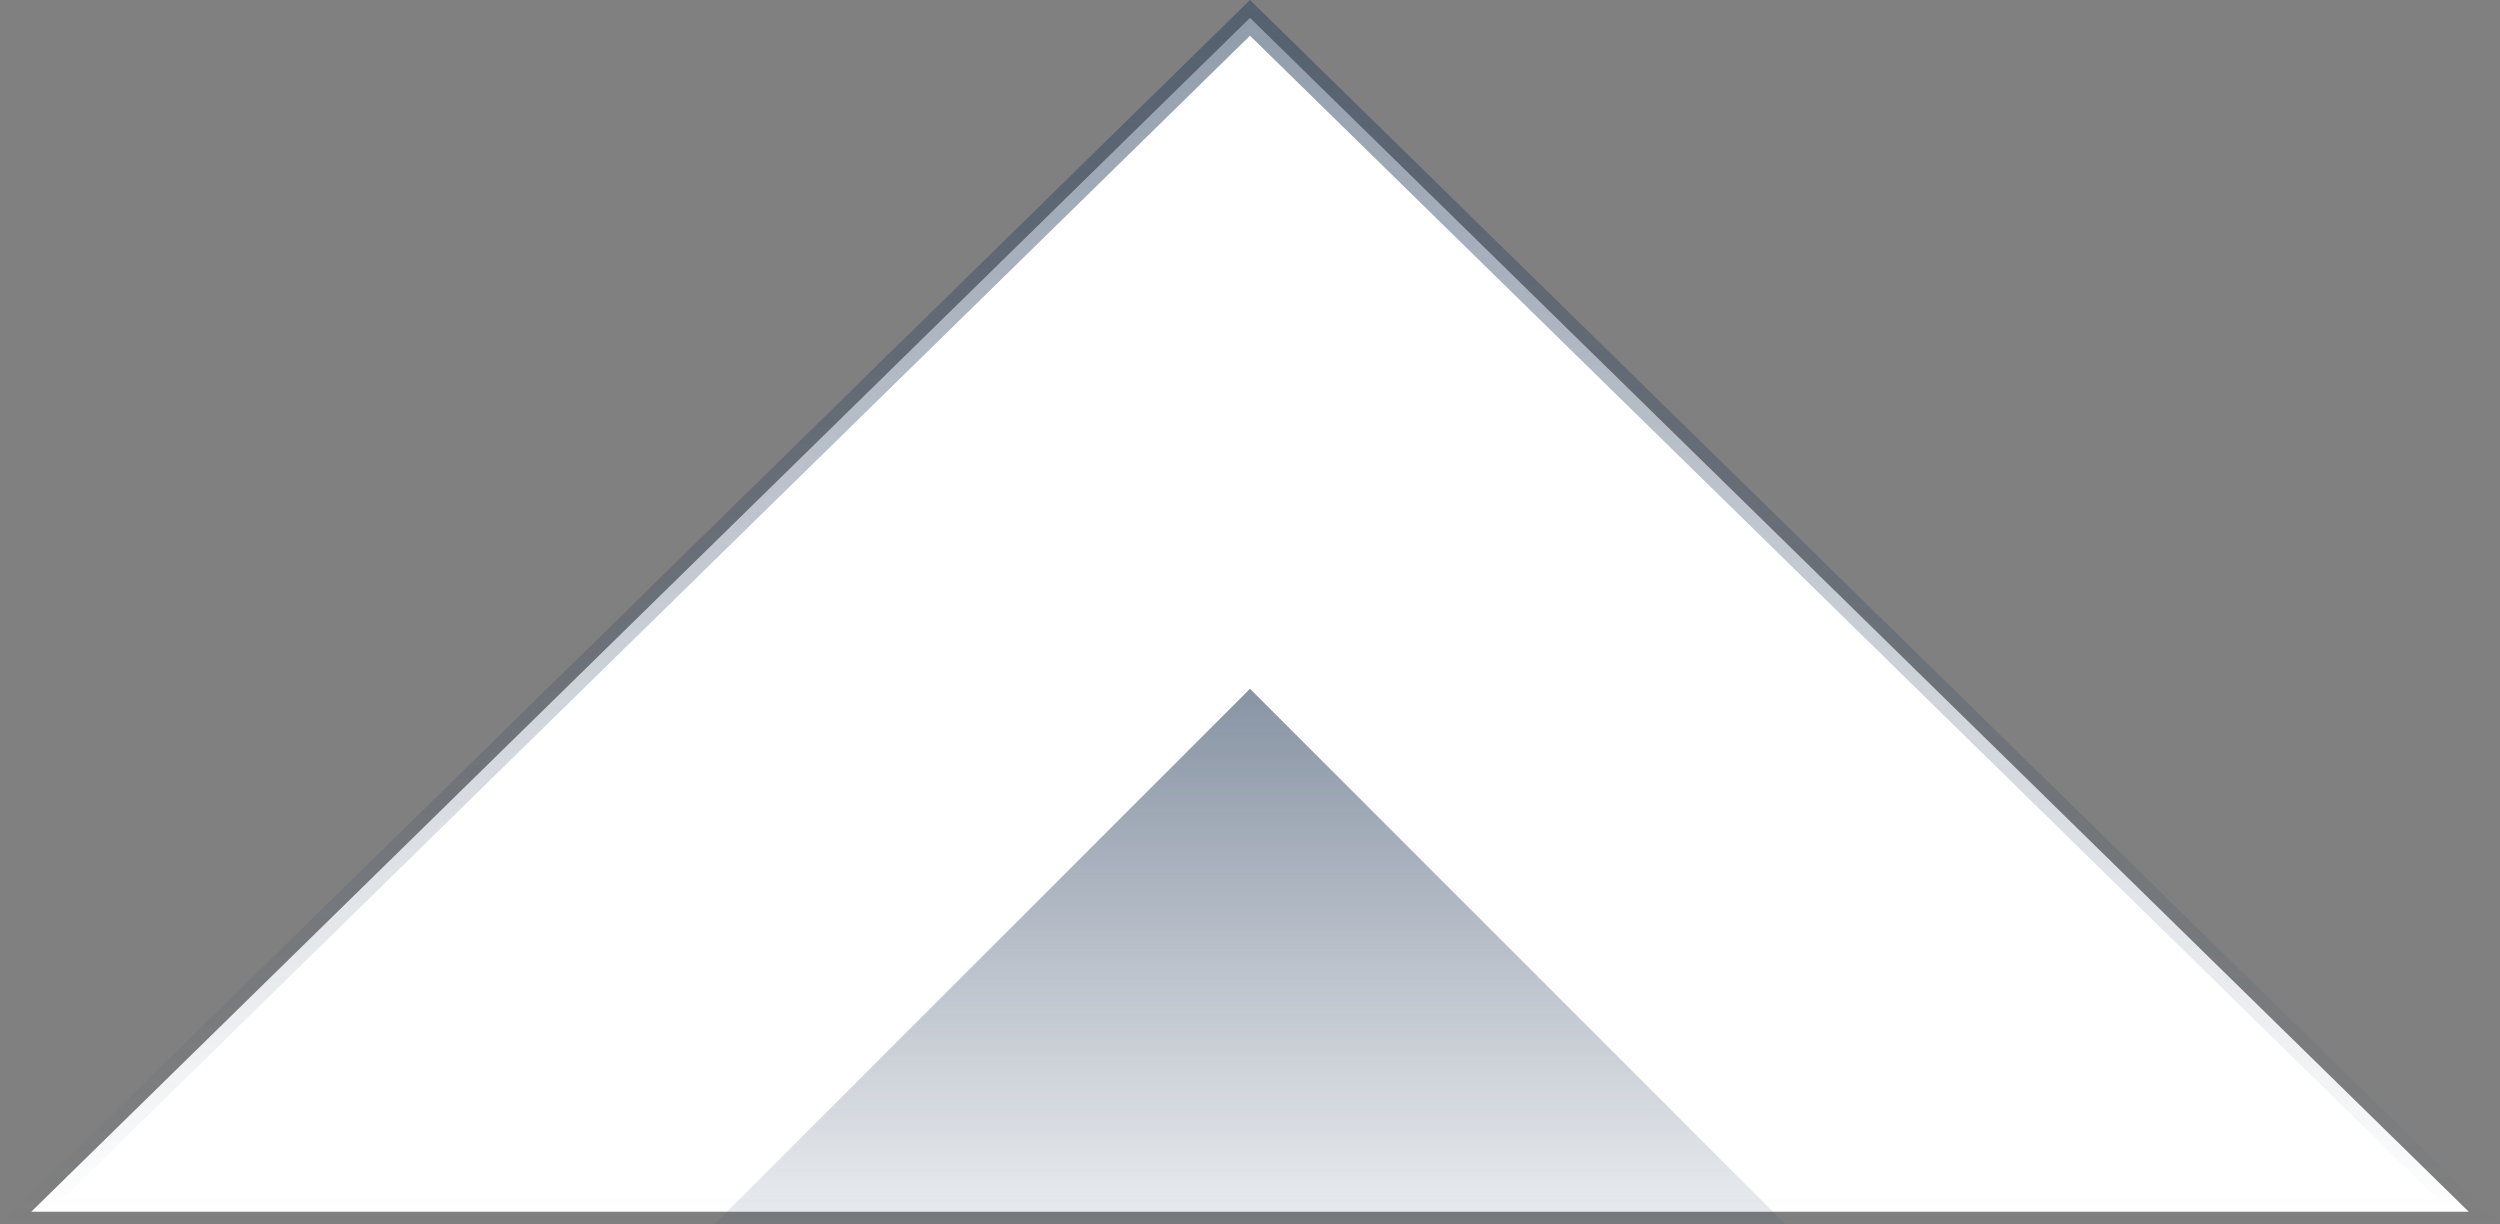
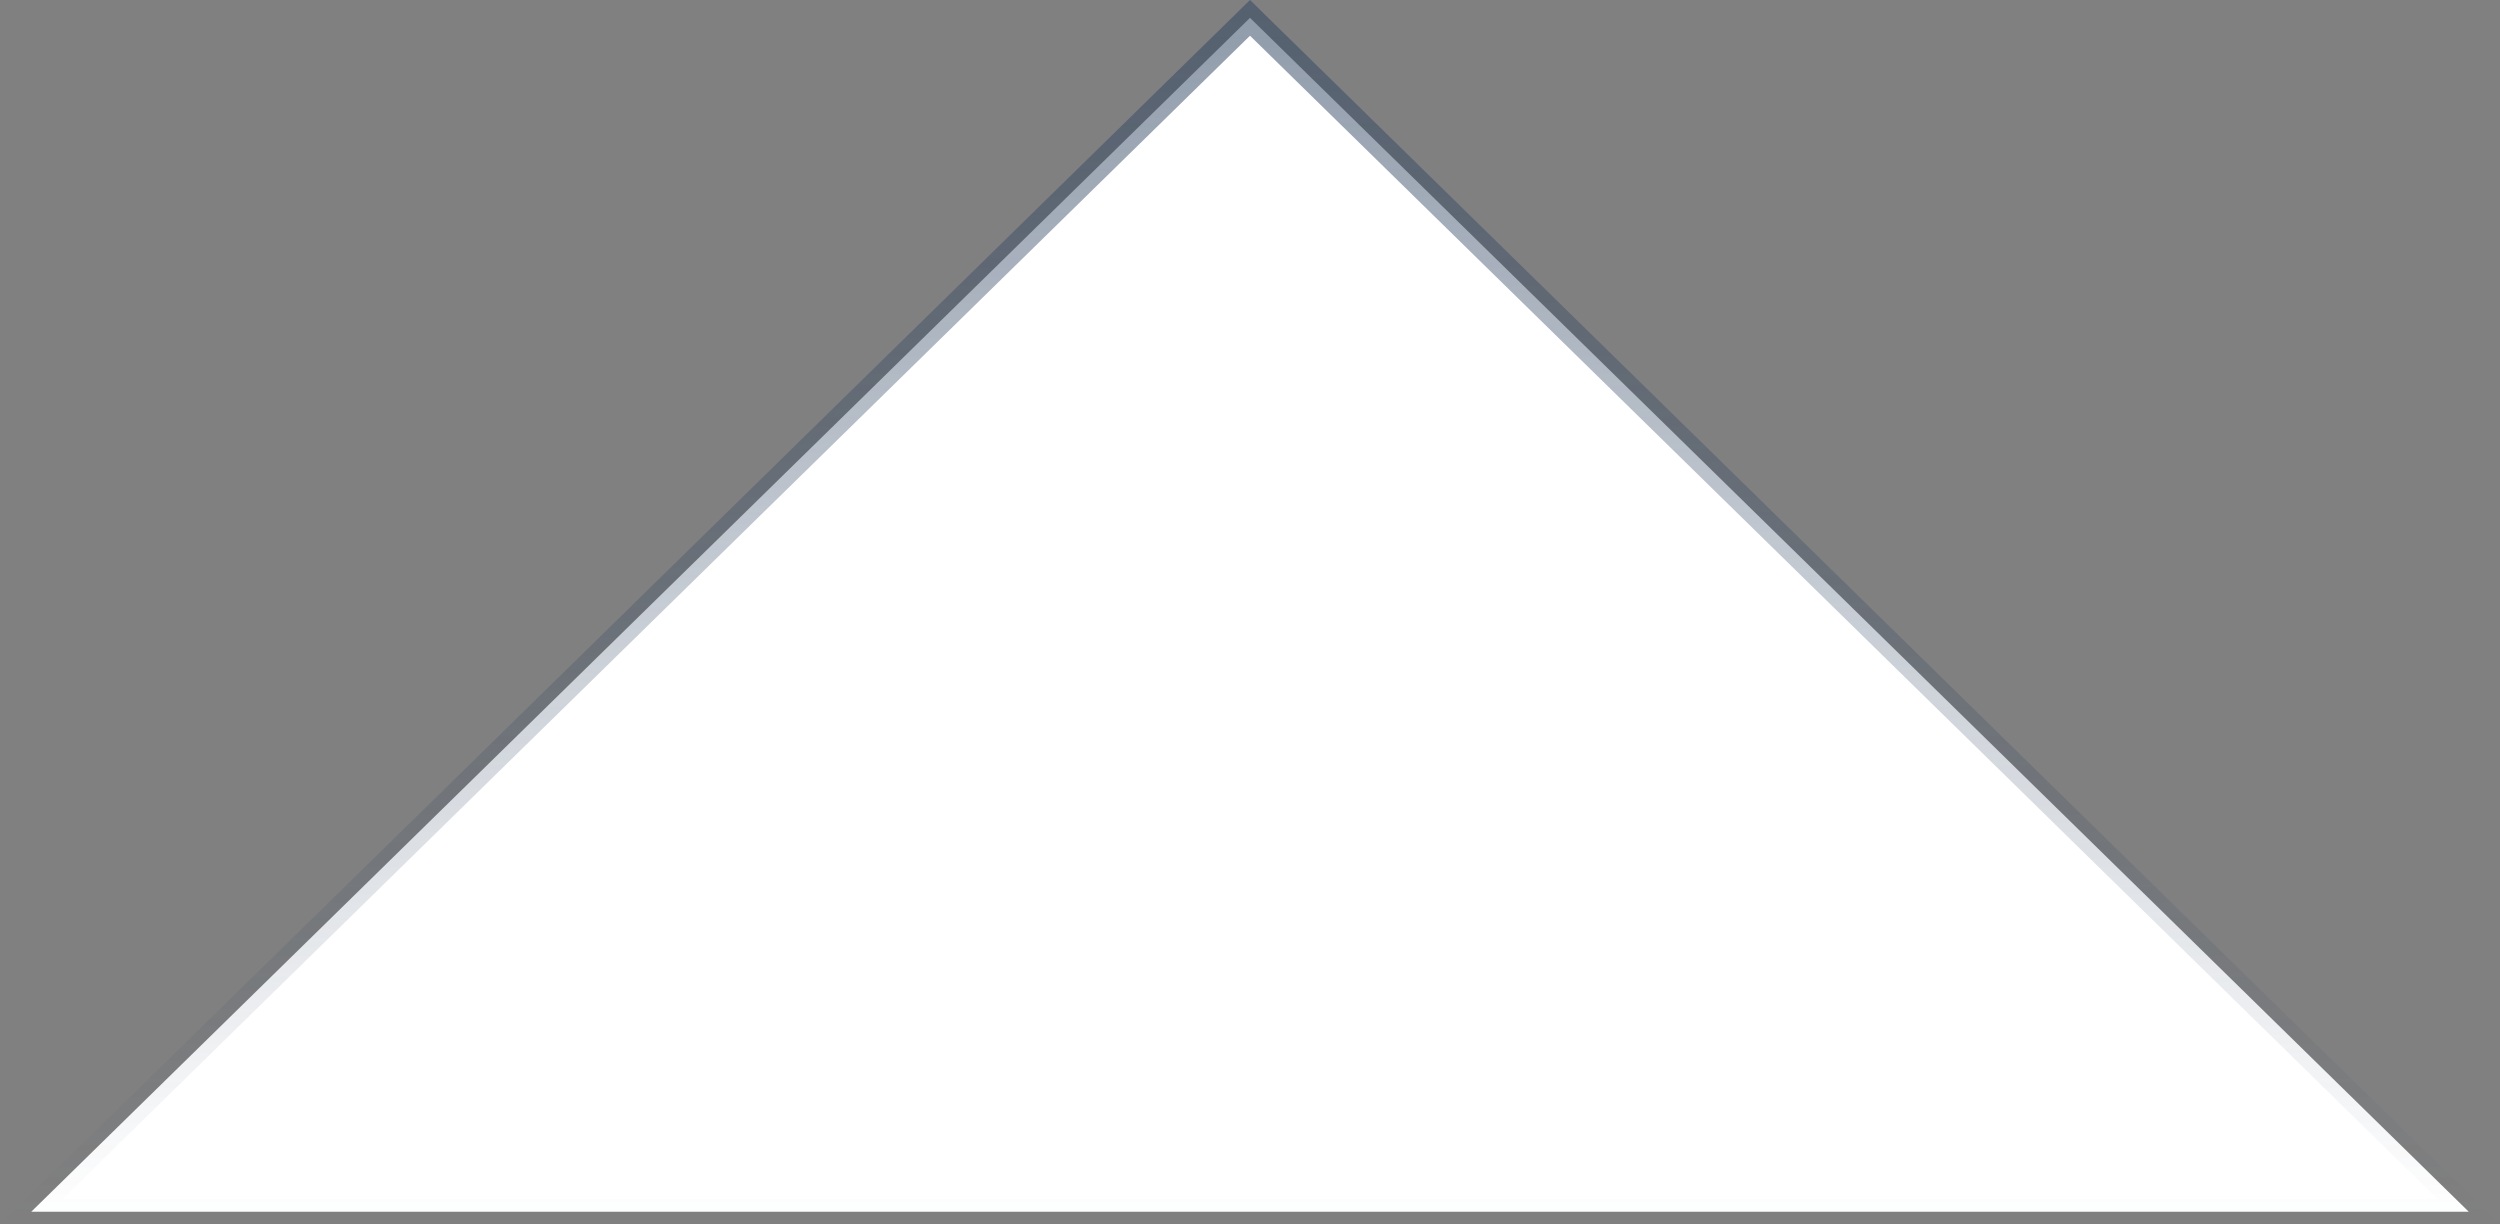
<svg xmlns="http://www.w3.org/2000/svg" width="98" height="48" viewBox="0 0 98 48" fill="none">
  <rect x="0" y="0" width="98" height="48" fill="#808080" stroke="none" />
  <path d="M1.225 47.5L49 0.7L96.775 47.5H1.225Z" fill="white" stroke="url(#paint0_linear_2018_681)" />
-   <path d="M70 48L49 27L28 48H70Z" fill="url(#paint1_linear_2018_681)" />
  <defs>
    <linearGradient id="paint0_linear_2018_681" x1="49" y1="-22.5" x2="49" y2="48" gradientUnits="userSpaceOnUse">
      <stop stop-color="#324763" stop-opacity="0.8" />
      <stop offset="1" stop-color="#324763" stop-opacity="0" />
    </linearGradient>
    <linearGradient id="paint1_linear_2018_681" x1="49" y1="17.394" x2="49" y2="48" gradientUnits="userSpaceOnUse">
      <stop stop-color="#324763" stop-opacity="0.8" />
      <stop offset="1" stop-color="#324763" stop-opacity="0.1" />
    </linearGradient>
  </defs>
</svg>